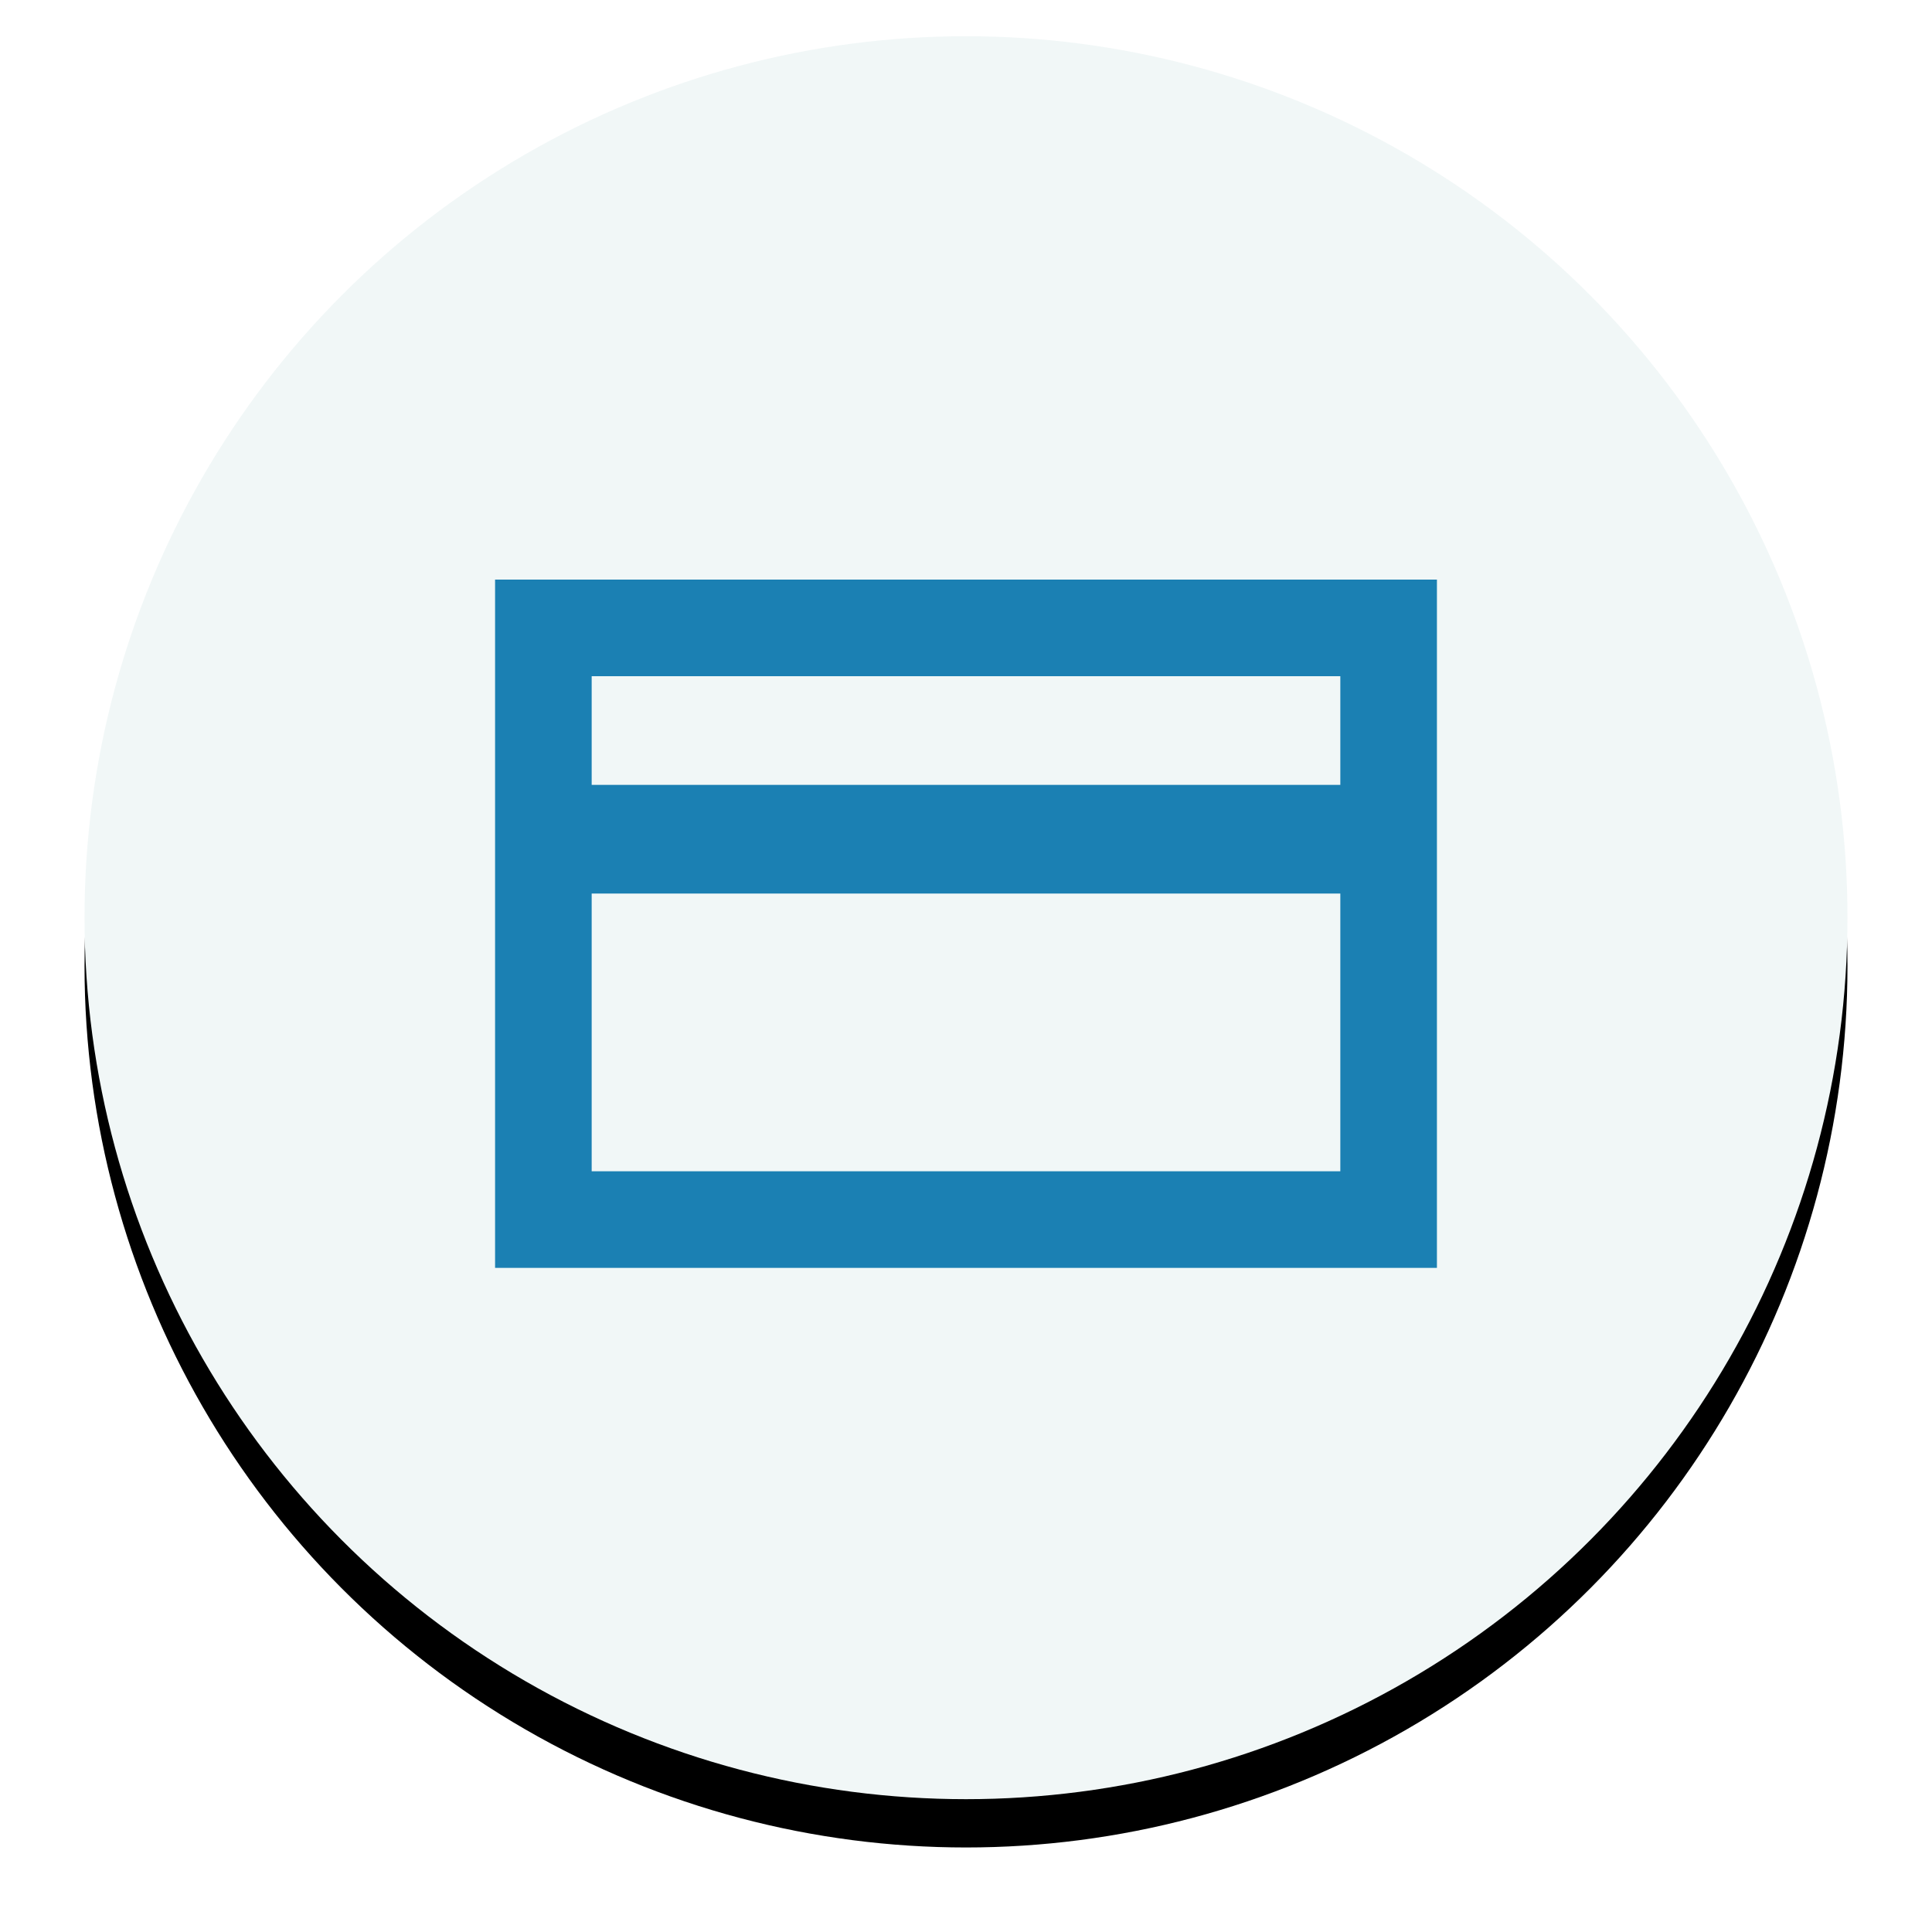
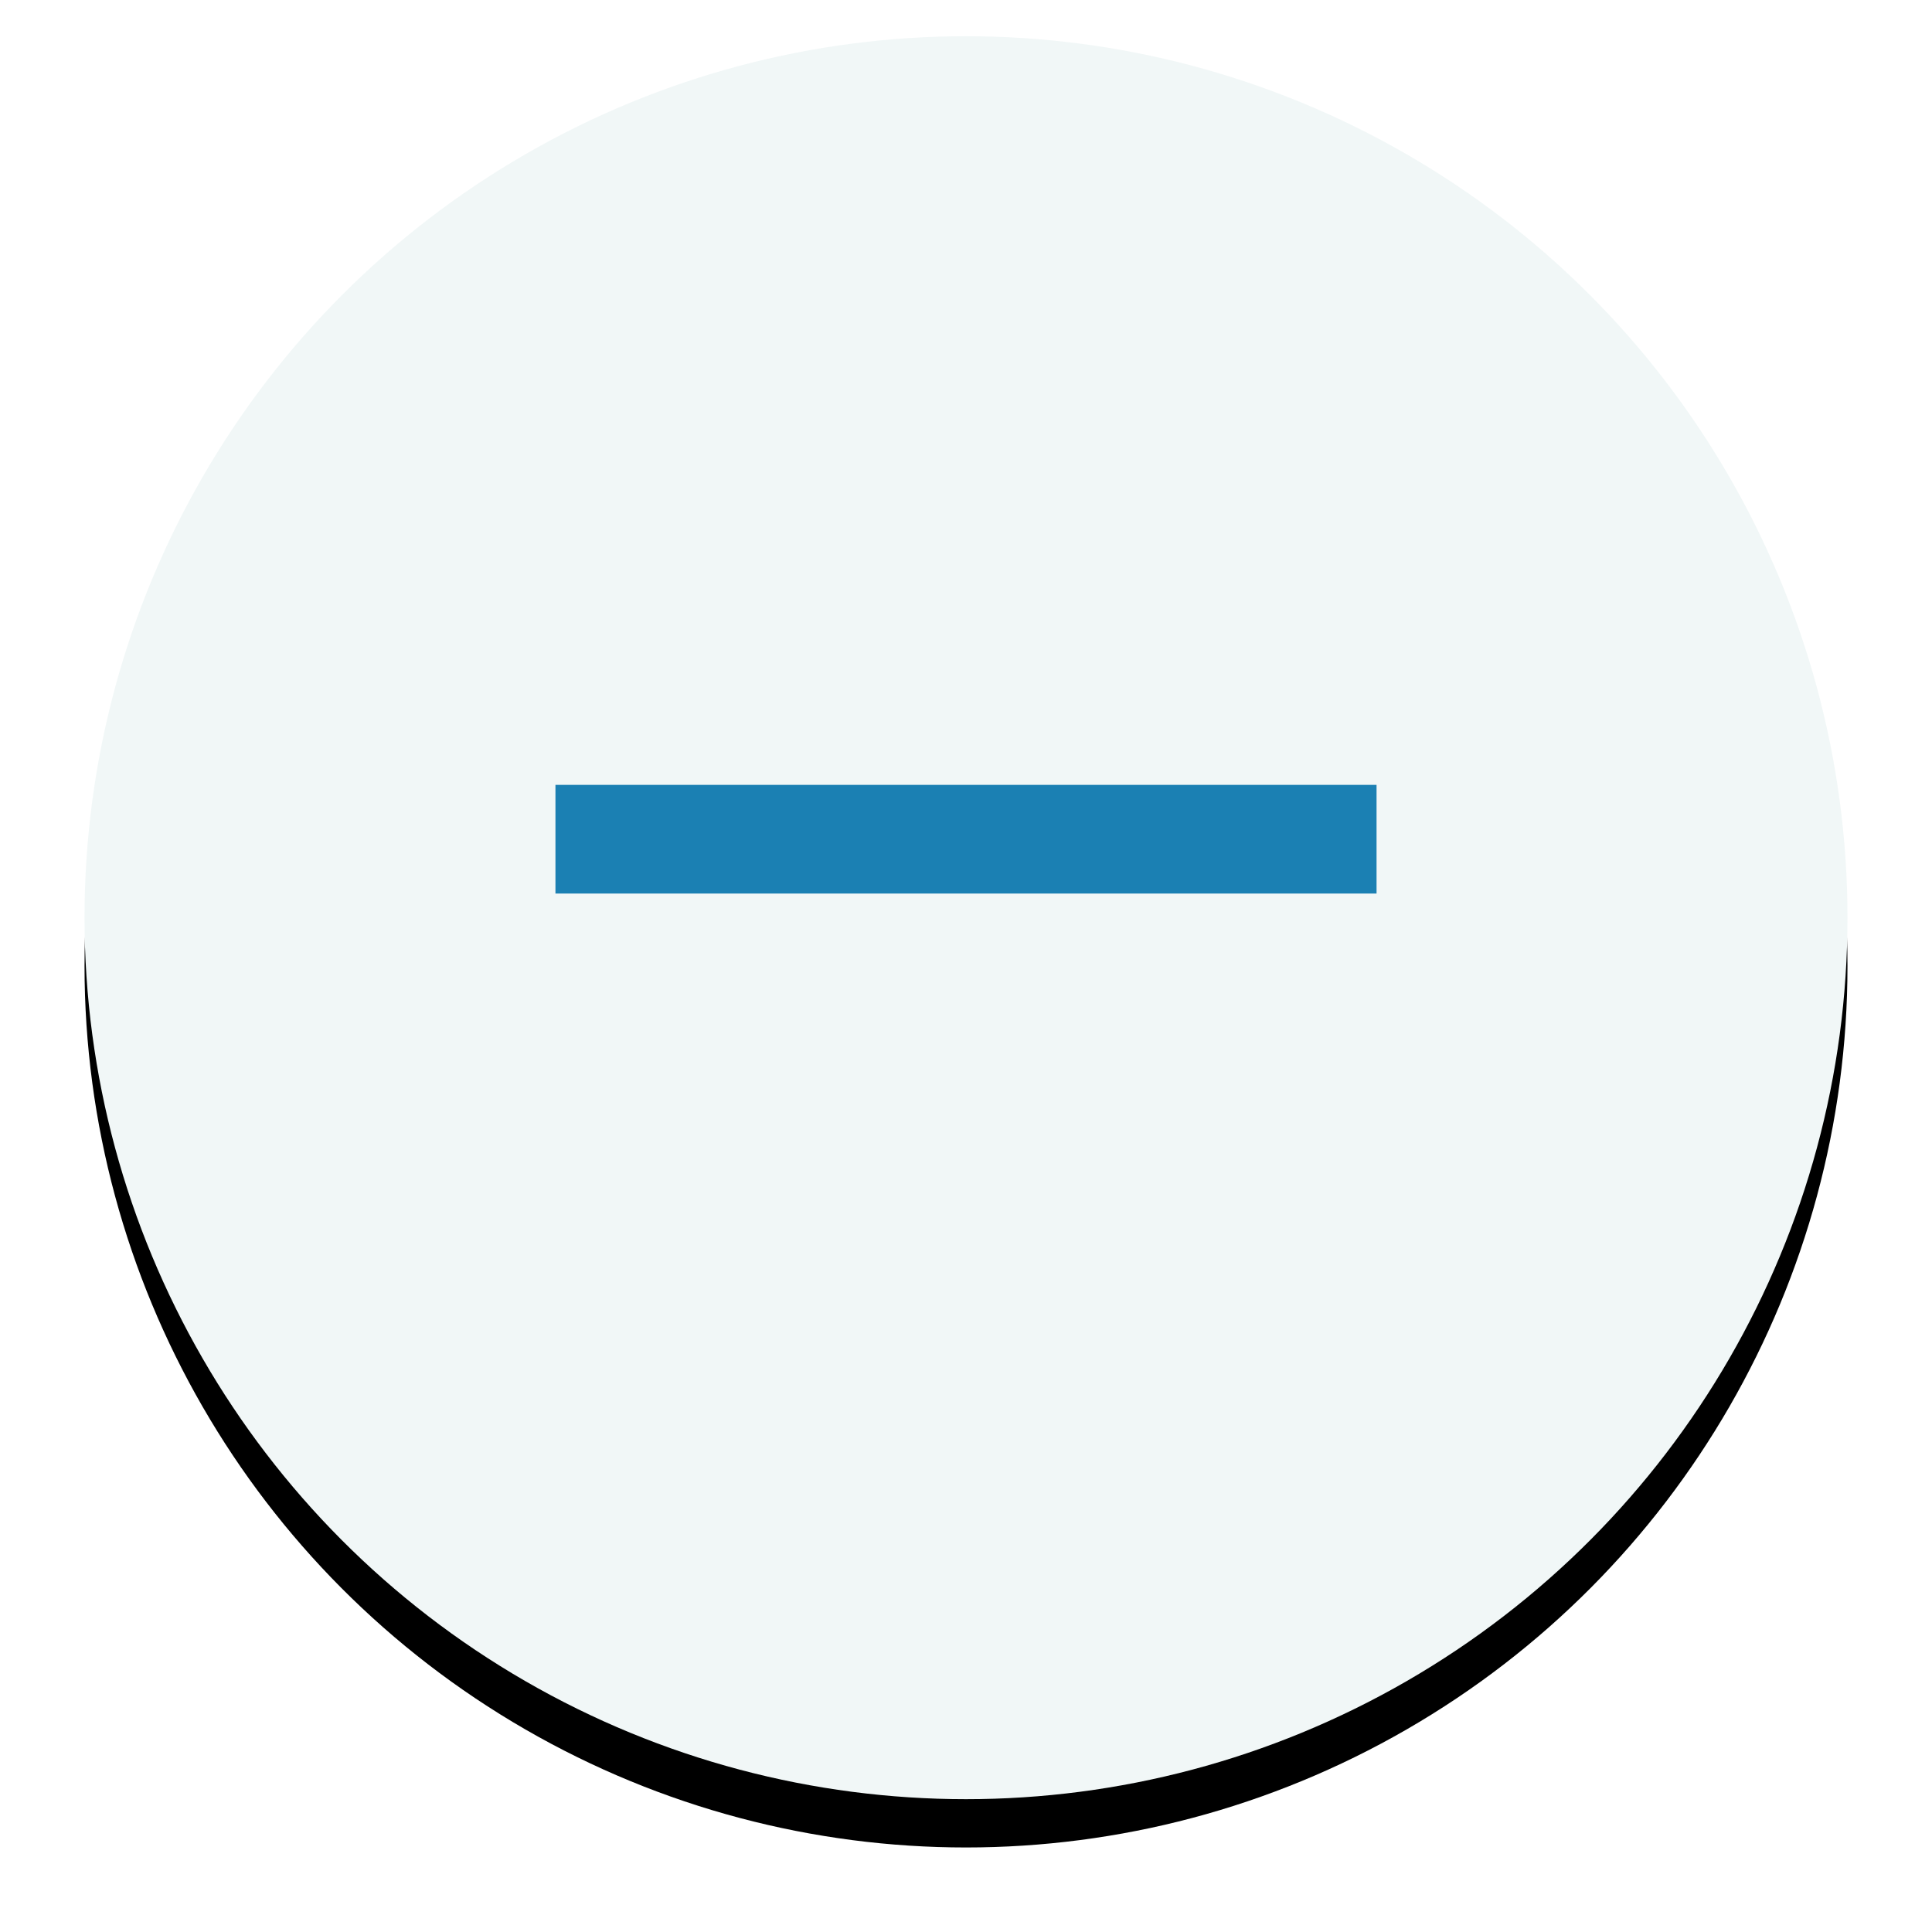
<svg xmlns="http://www.w3.org/2000/svg" xmlns:xlink="http://www.w3.org/1999/xlink" width="160px" height="160px" viewBox="0 0 160 160" version="1.1">
  <title>6D758B9A-C4A3-45D8-AAE5-E9D2BD5FA635</title>
  <desc>Created with sketchtool.</desc>
  <defs>
    <circle id="path-1" cx="73" cy="73" r="73" />
    <filter x="-8.6%" y="-5.8%" width="117.1%" height="117.1%" filterUnits="objectBoundingBox" id="filter-2">
      <feOffset dx="0" dy="4" in="SourceAlpha" result="shadowOffsetOuter1" />
      <feGaussianBlur stdDeviation="3.5" in="shadowOffsetOuter1" result="shadowBlurOuter1" />
      <feColorMatrix values="0 0 0 0 0.773   0 0 0 0 0.773   0 0 0 0 0.773  0 0 0 0.5 0" type="matrix" in="shadowBlurOuter1" />
    </filter>
  </defs>
  <g id="Web-Responsive-Bit-Grid" stroke="none" stroke-width="1" fill="none" fill-rule="evenodd">
    <g id="Icons" transform="translate(-373, -2648)">
      <rect fill="#FFFFFF" x="0" y="0" width="1440" height="3967" />
      <g id="ic_card" transform="translate(380, 2651)">
        <g id="Oval-5">
          <use fill="black" fill-opacity="1" filter="url(#filter-2)" xlink:href="#path-1" />
          <use fill="#F1F7F7" fill-rule="evenodd" xlink:href="#path-1" />
        </g>
        <g id="Group-22" transform="translate(34, 45)" fill="#1B80B3">
          <g id="Group-20">
            <g id="Group-18">
-               <path d="M8,8 L8,49 L70,49 L70,8 L8,8 Z M8,-2.46818365e-13 L70,-2.5061477e-13 L78,-7.10542736e-15 L78,57 L70,57 L8,57 L0,57 L0,-7.10542736e-15 L8,-7.10542736e-15 Z" id="Combined-Shape" transform="translate(39, 28.5) scale(1, -1) translate(-39, -28.5) " />
-             </g>
+               </g>
          </g>
          <polygon id="Rectangle" points="73 17 73 26 5 26 5 17" />
        </g>
      </g>
    </g>
  </g>
</svg>